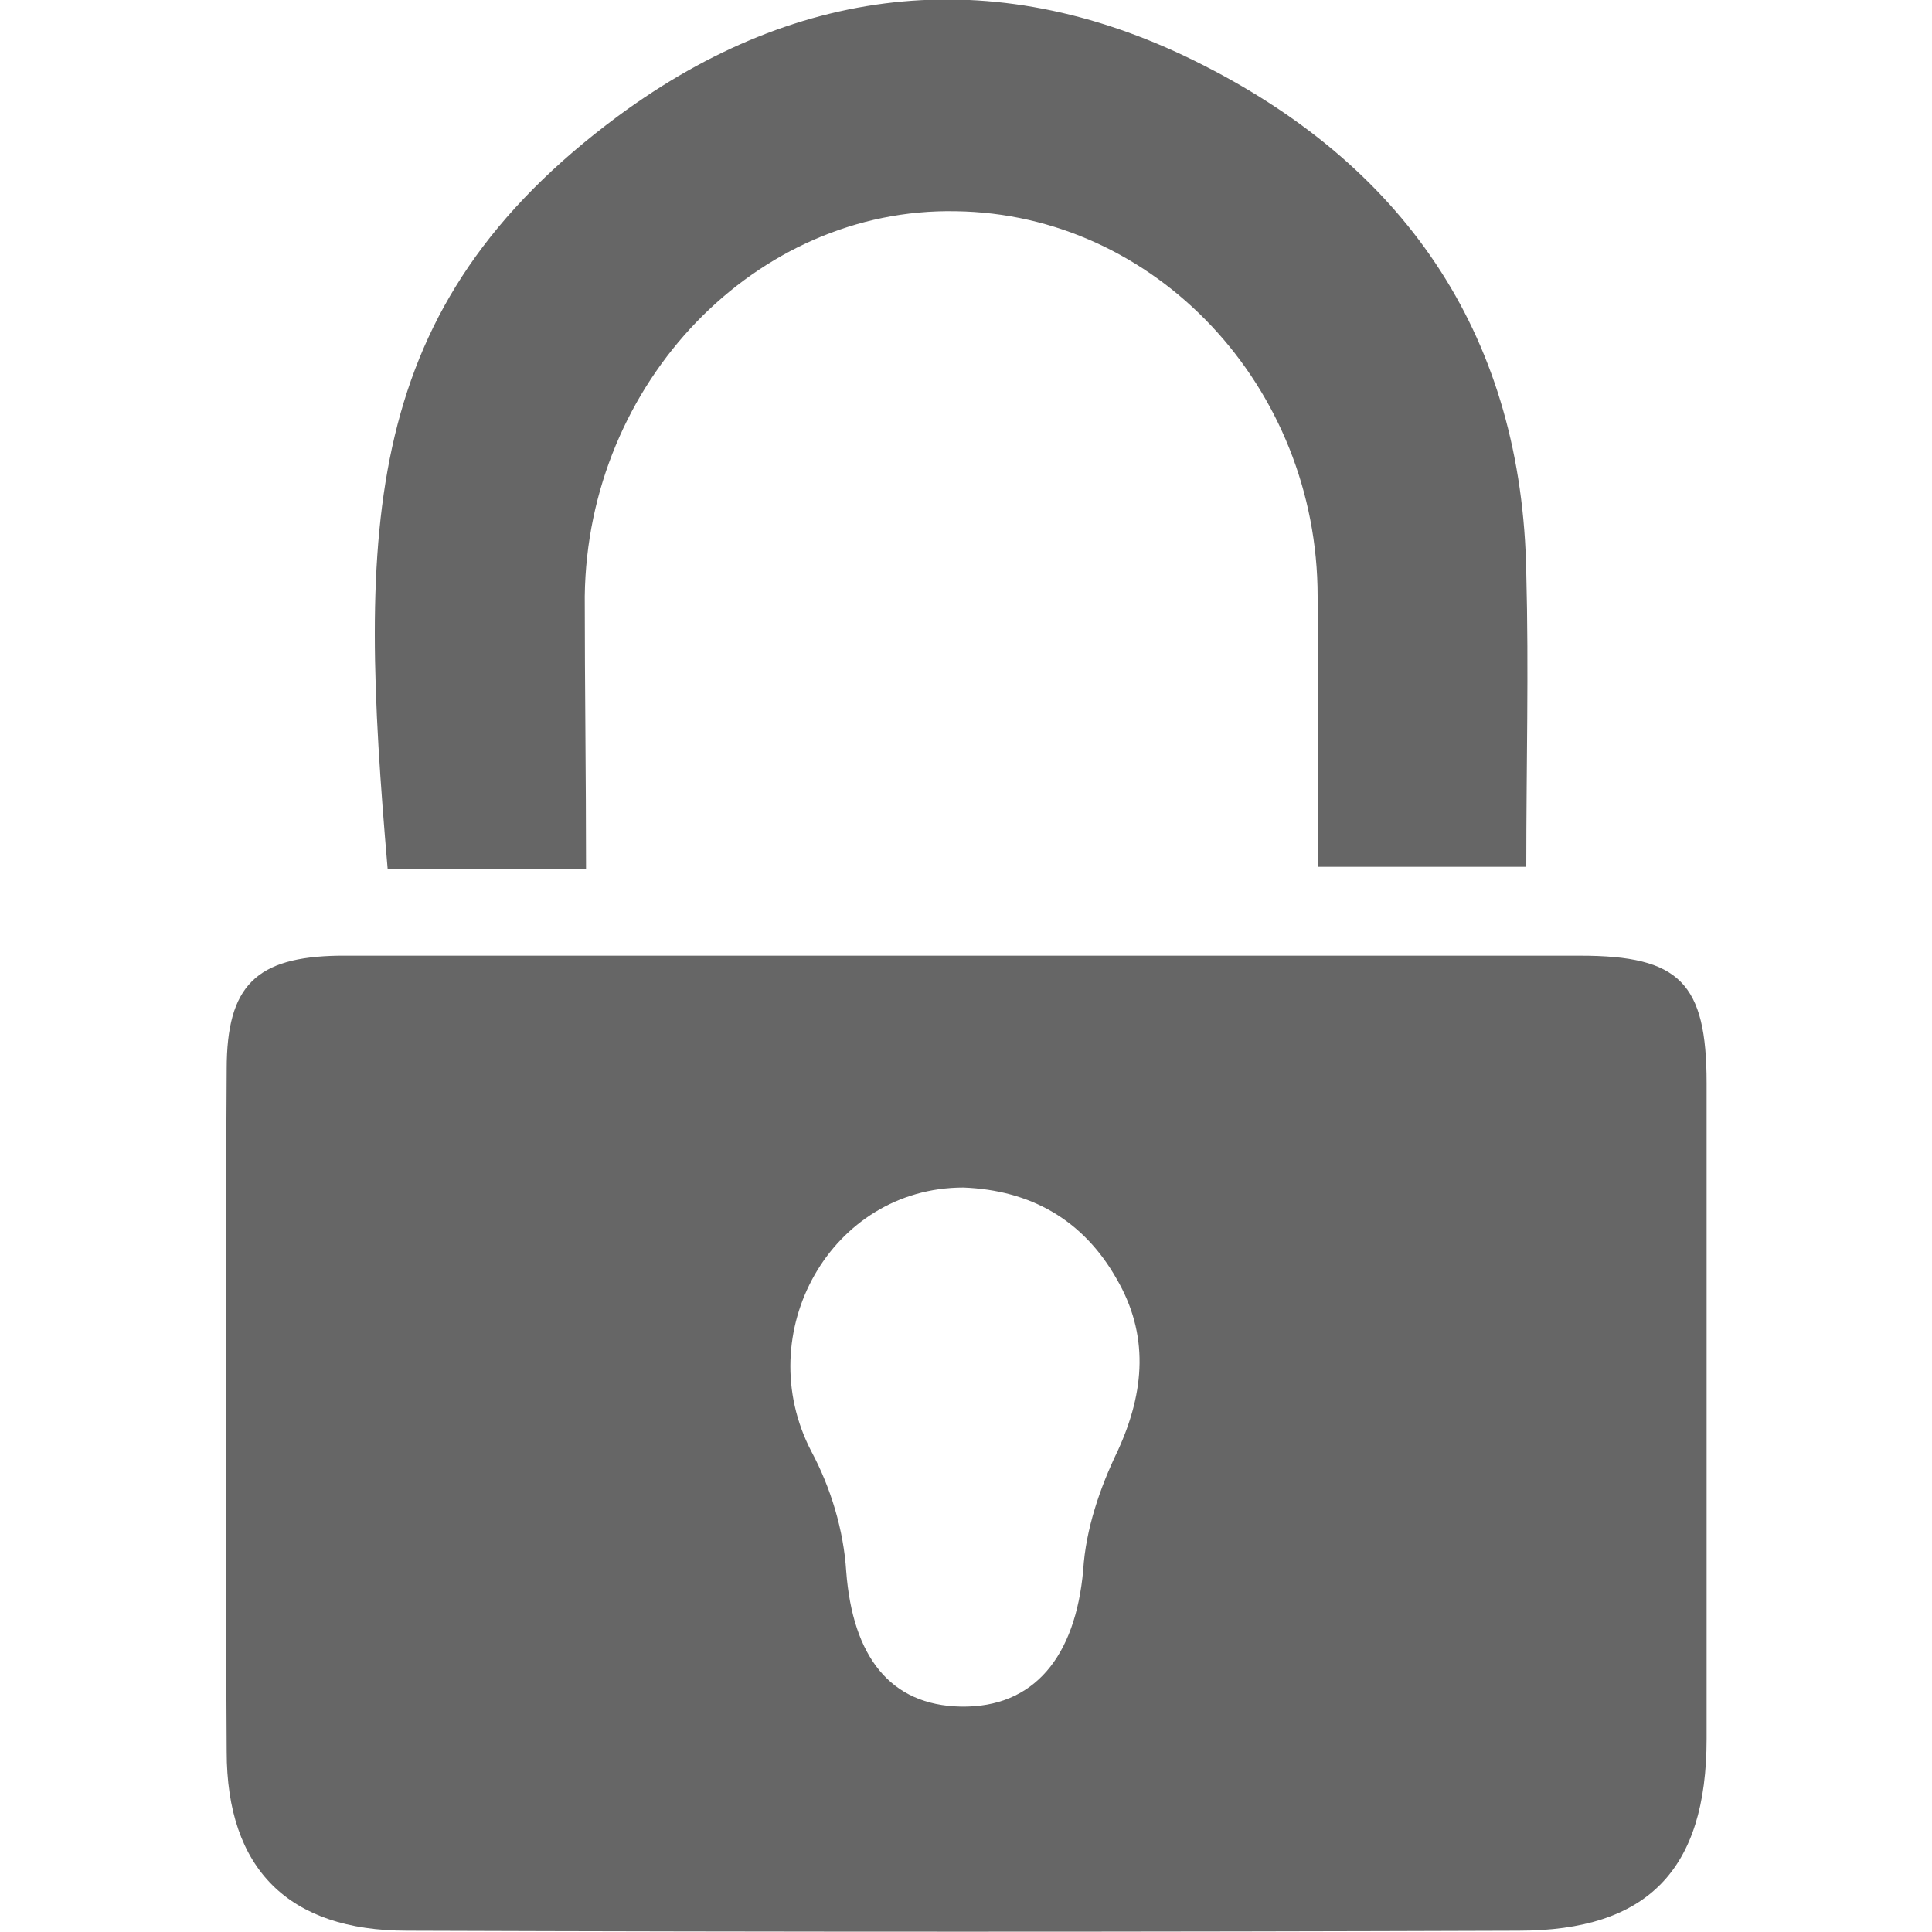
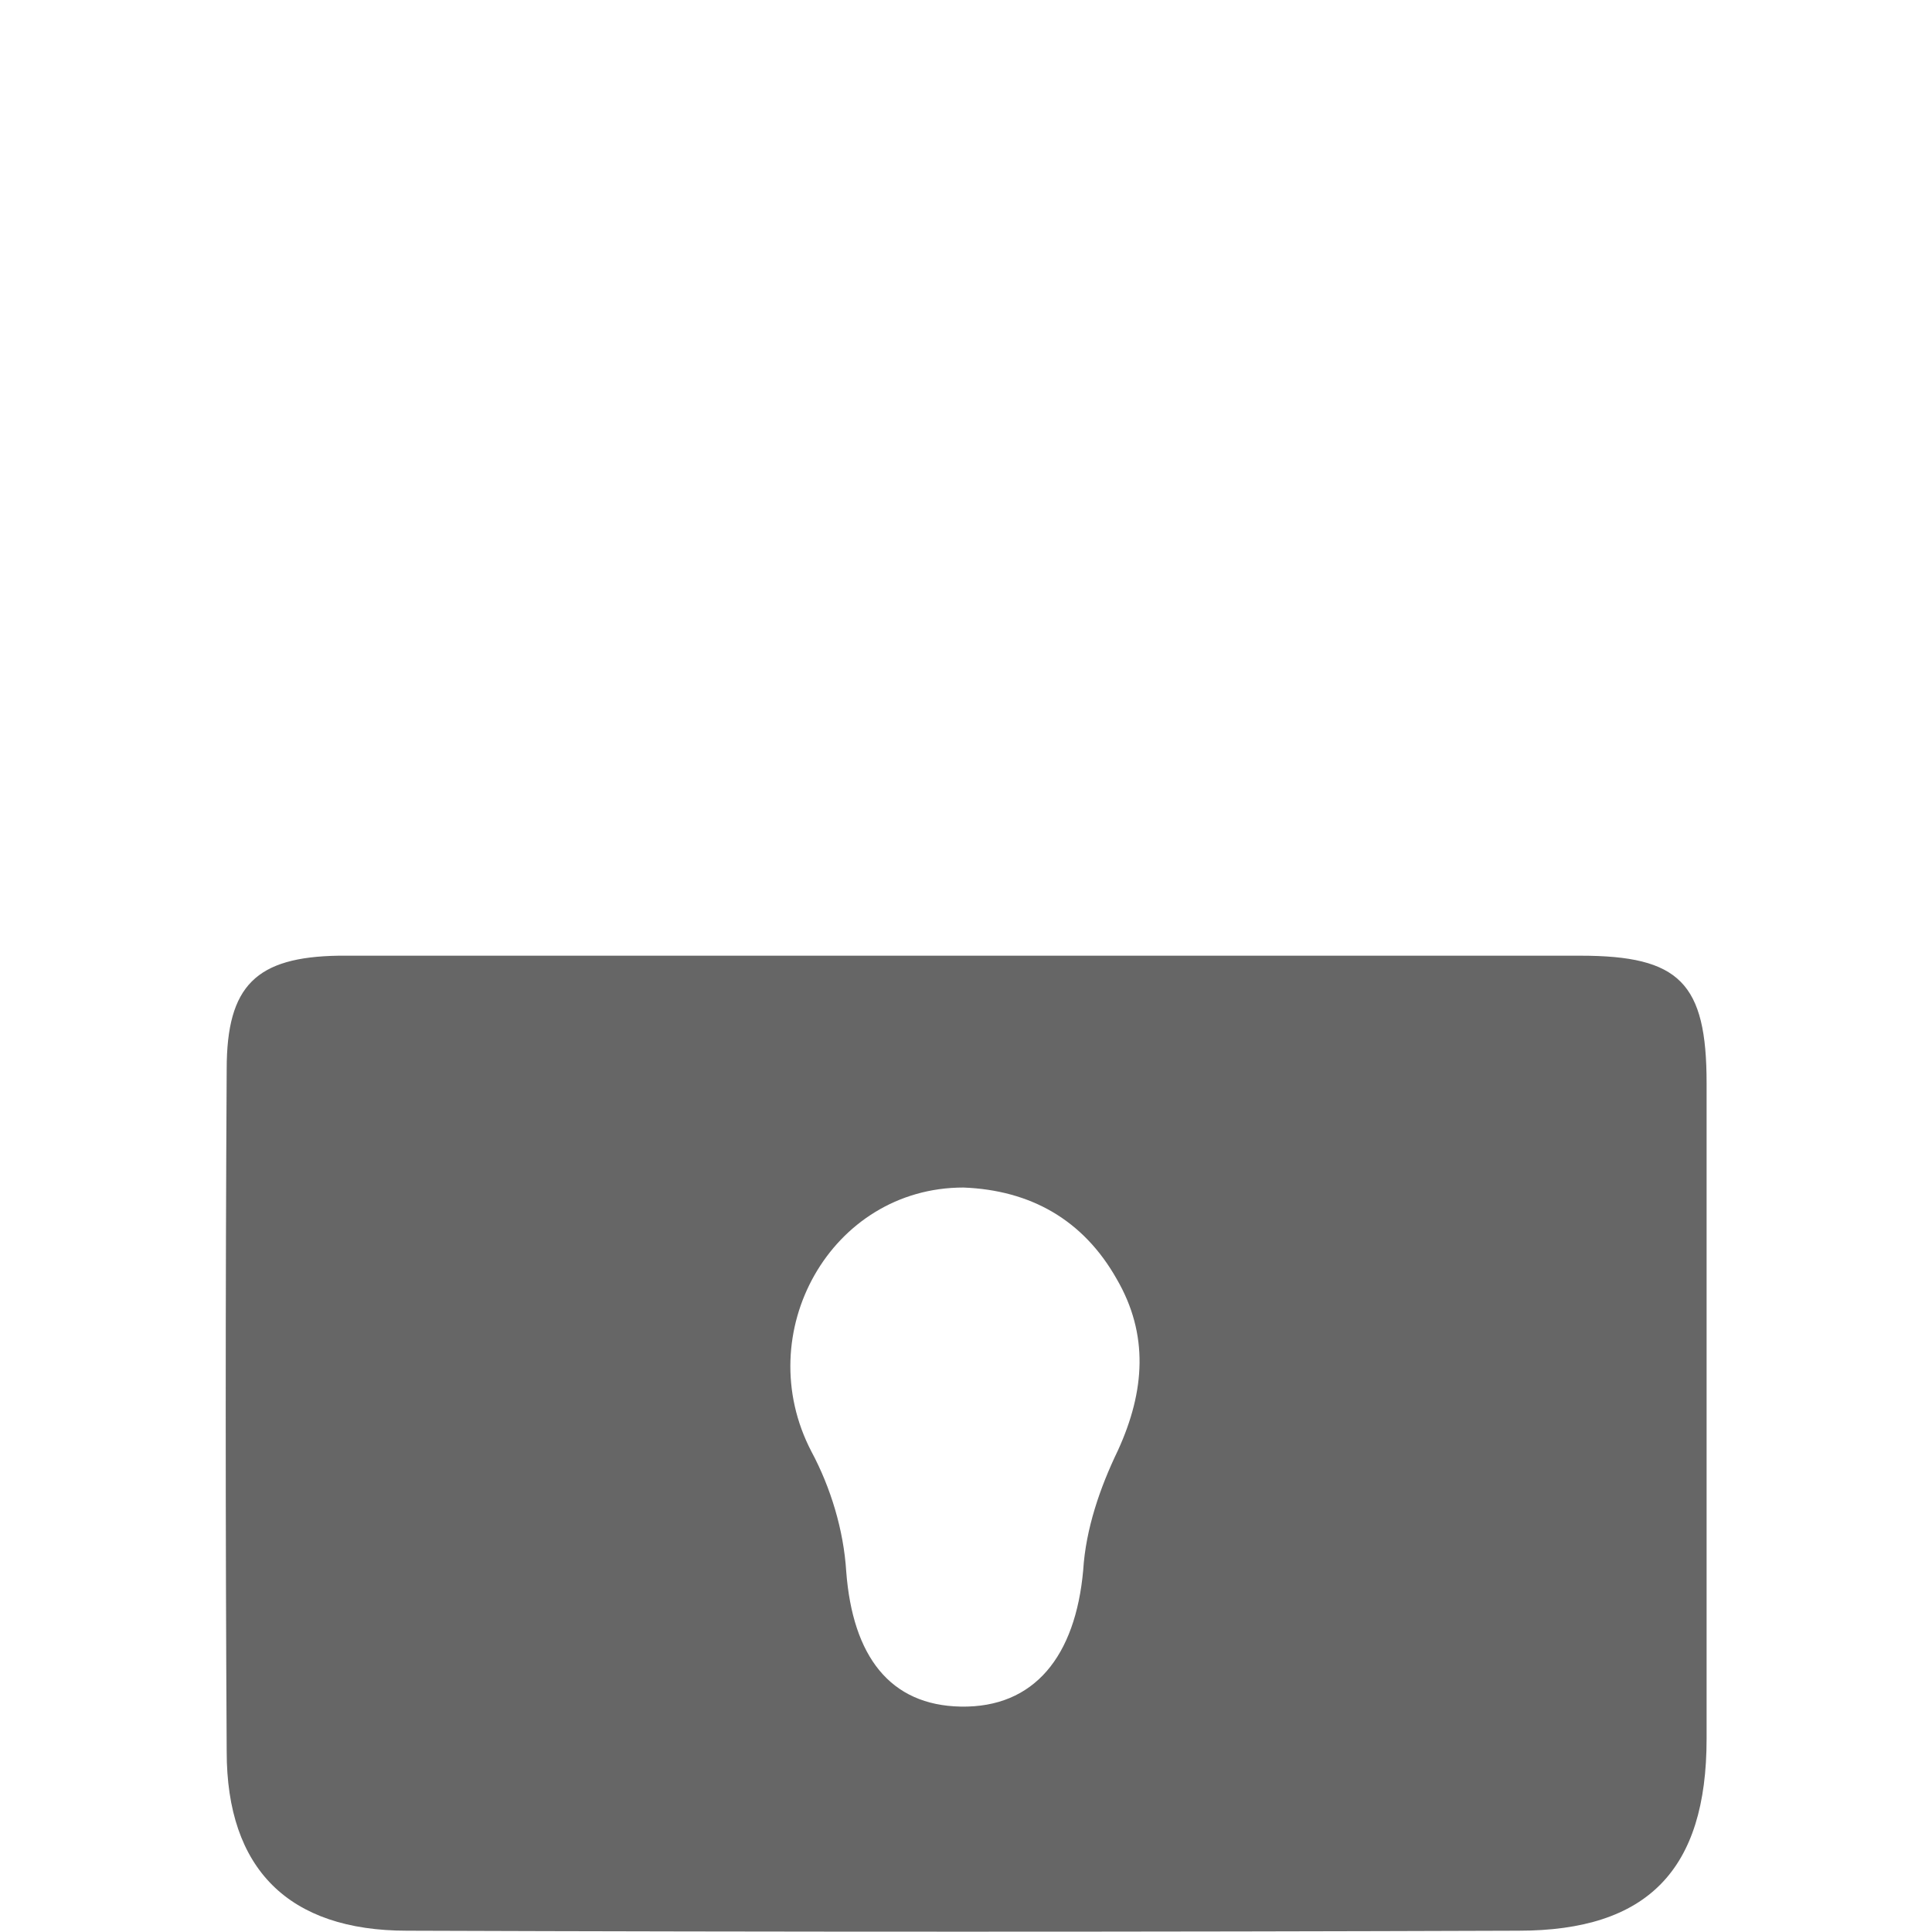
<svg xmlns="http://www.w3.org/2000/svg" version="1.1" id="Livello_1" x="0px" y="0px" viewBox="0 0 150 150" style="enable-background:new 0 0 150 150;" xml:space="preserve">
  <style type="text/css">
	.st0{fill:#666666;}
</style>
  <g>
    <path class="st0" d="M75.6,74.2c15.7,0,31.4,0,47.1,0c7.7,0,9.8,2.1,9.8,9.9c0,17,0,33.9,0,50.9c0,10.2-4.6,14.9-14.6,14.9   c-28.8,0.1-57.5,0.1-86.3,0c-9.2,0-14-4.8-14-13.9c-0.1-17.7-0.1-35.4,0-53c0-6.5,2.3-8.7,8.7-8.8C42.7,74.2,59.1,74.2,75.6,74.2   C75.6,74.2,75.6,74.2,75.6,74.2z M74.8,92.2c-10.3,0-16.6,11.3-11.8,20.5c1.5,2.8,2.5,6.1,2.7,9.3c0.5,6.6,3.4,10.4,8.9,10.5   c5.7,0.1,8.9-3.9,9.5-10.6c0.2-3.2,1.3-6.4,2.7-9.3c2.1-4.6,2.4-9-0.1-13.3C84.1,94.7,80,92.4,74.8,92.2z" />
-     <path class="st0" d="M45.5,67.5c-5.5,0-10.4,0-15.4,0C27.8,40.8,27.9,23.9,48,9c14.1-10.4,29.7-12,45.5-3.9   c15.9,8.1,24.7,21.3,25,39.4c0.2,7.5,0,15,0,22.8c-5.5,0-10.6,0-16.2,0c0-7.1,0-14,0-21c0-16.3-12.6-29.7-28.1-29.9   c-15.5-0.3-28.6,13.3-28.8,29.9C45.4,53.3,45.5,60.2,45.5,67.5z" />
  </g>
</svg>